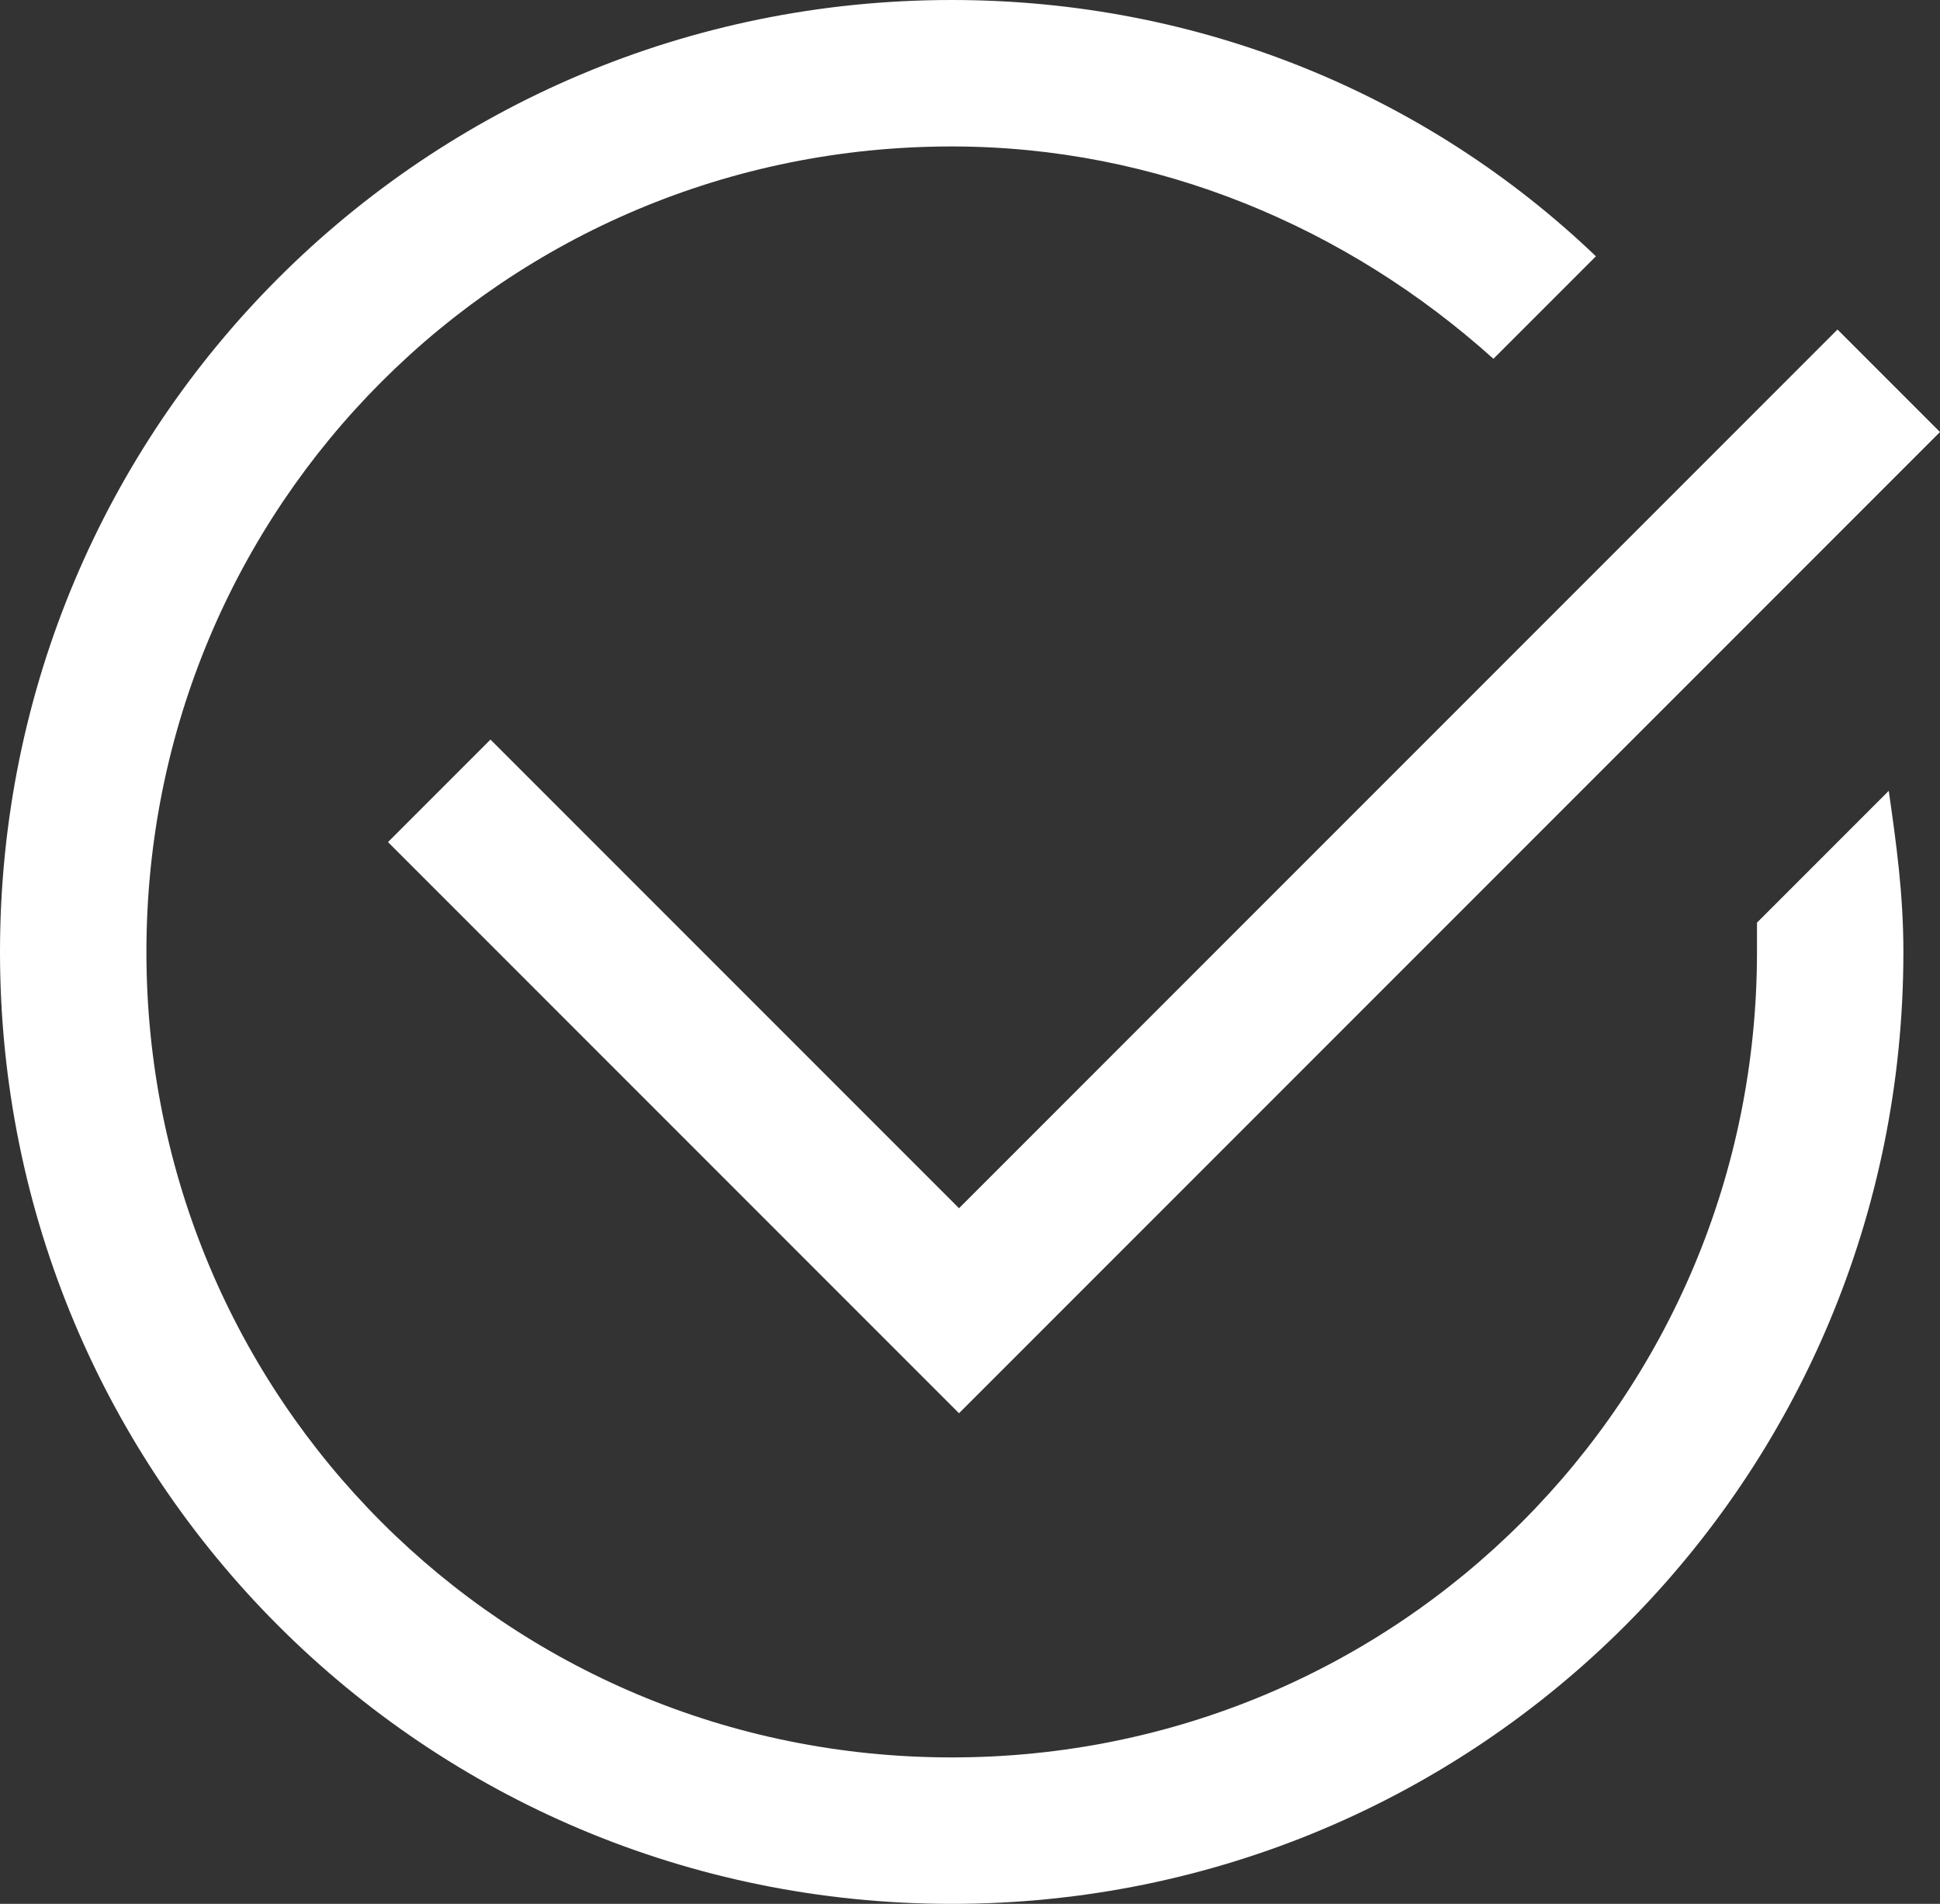
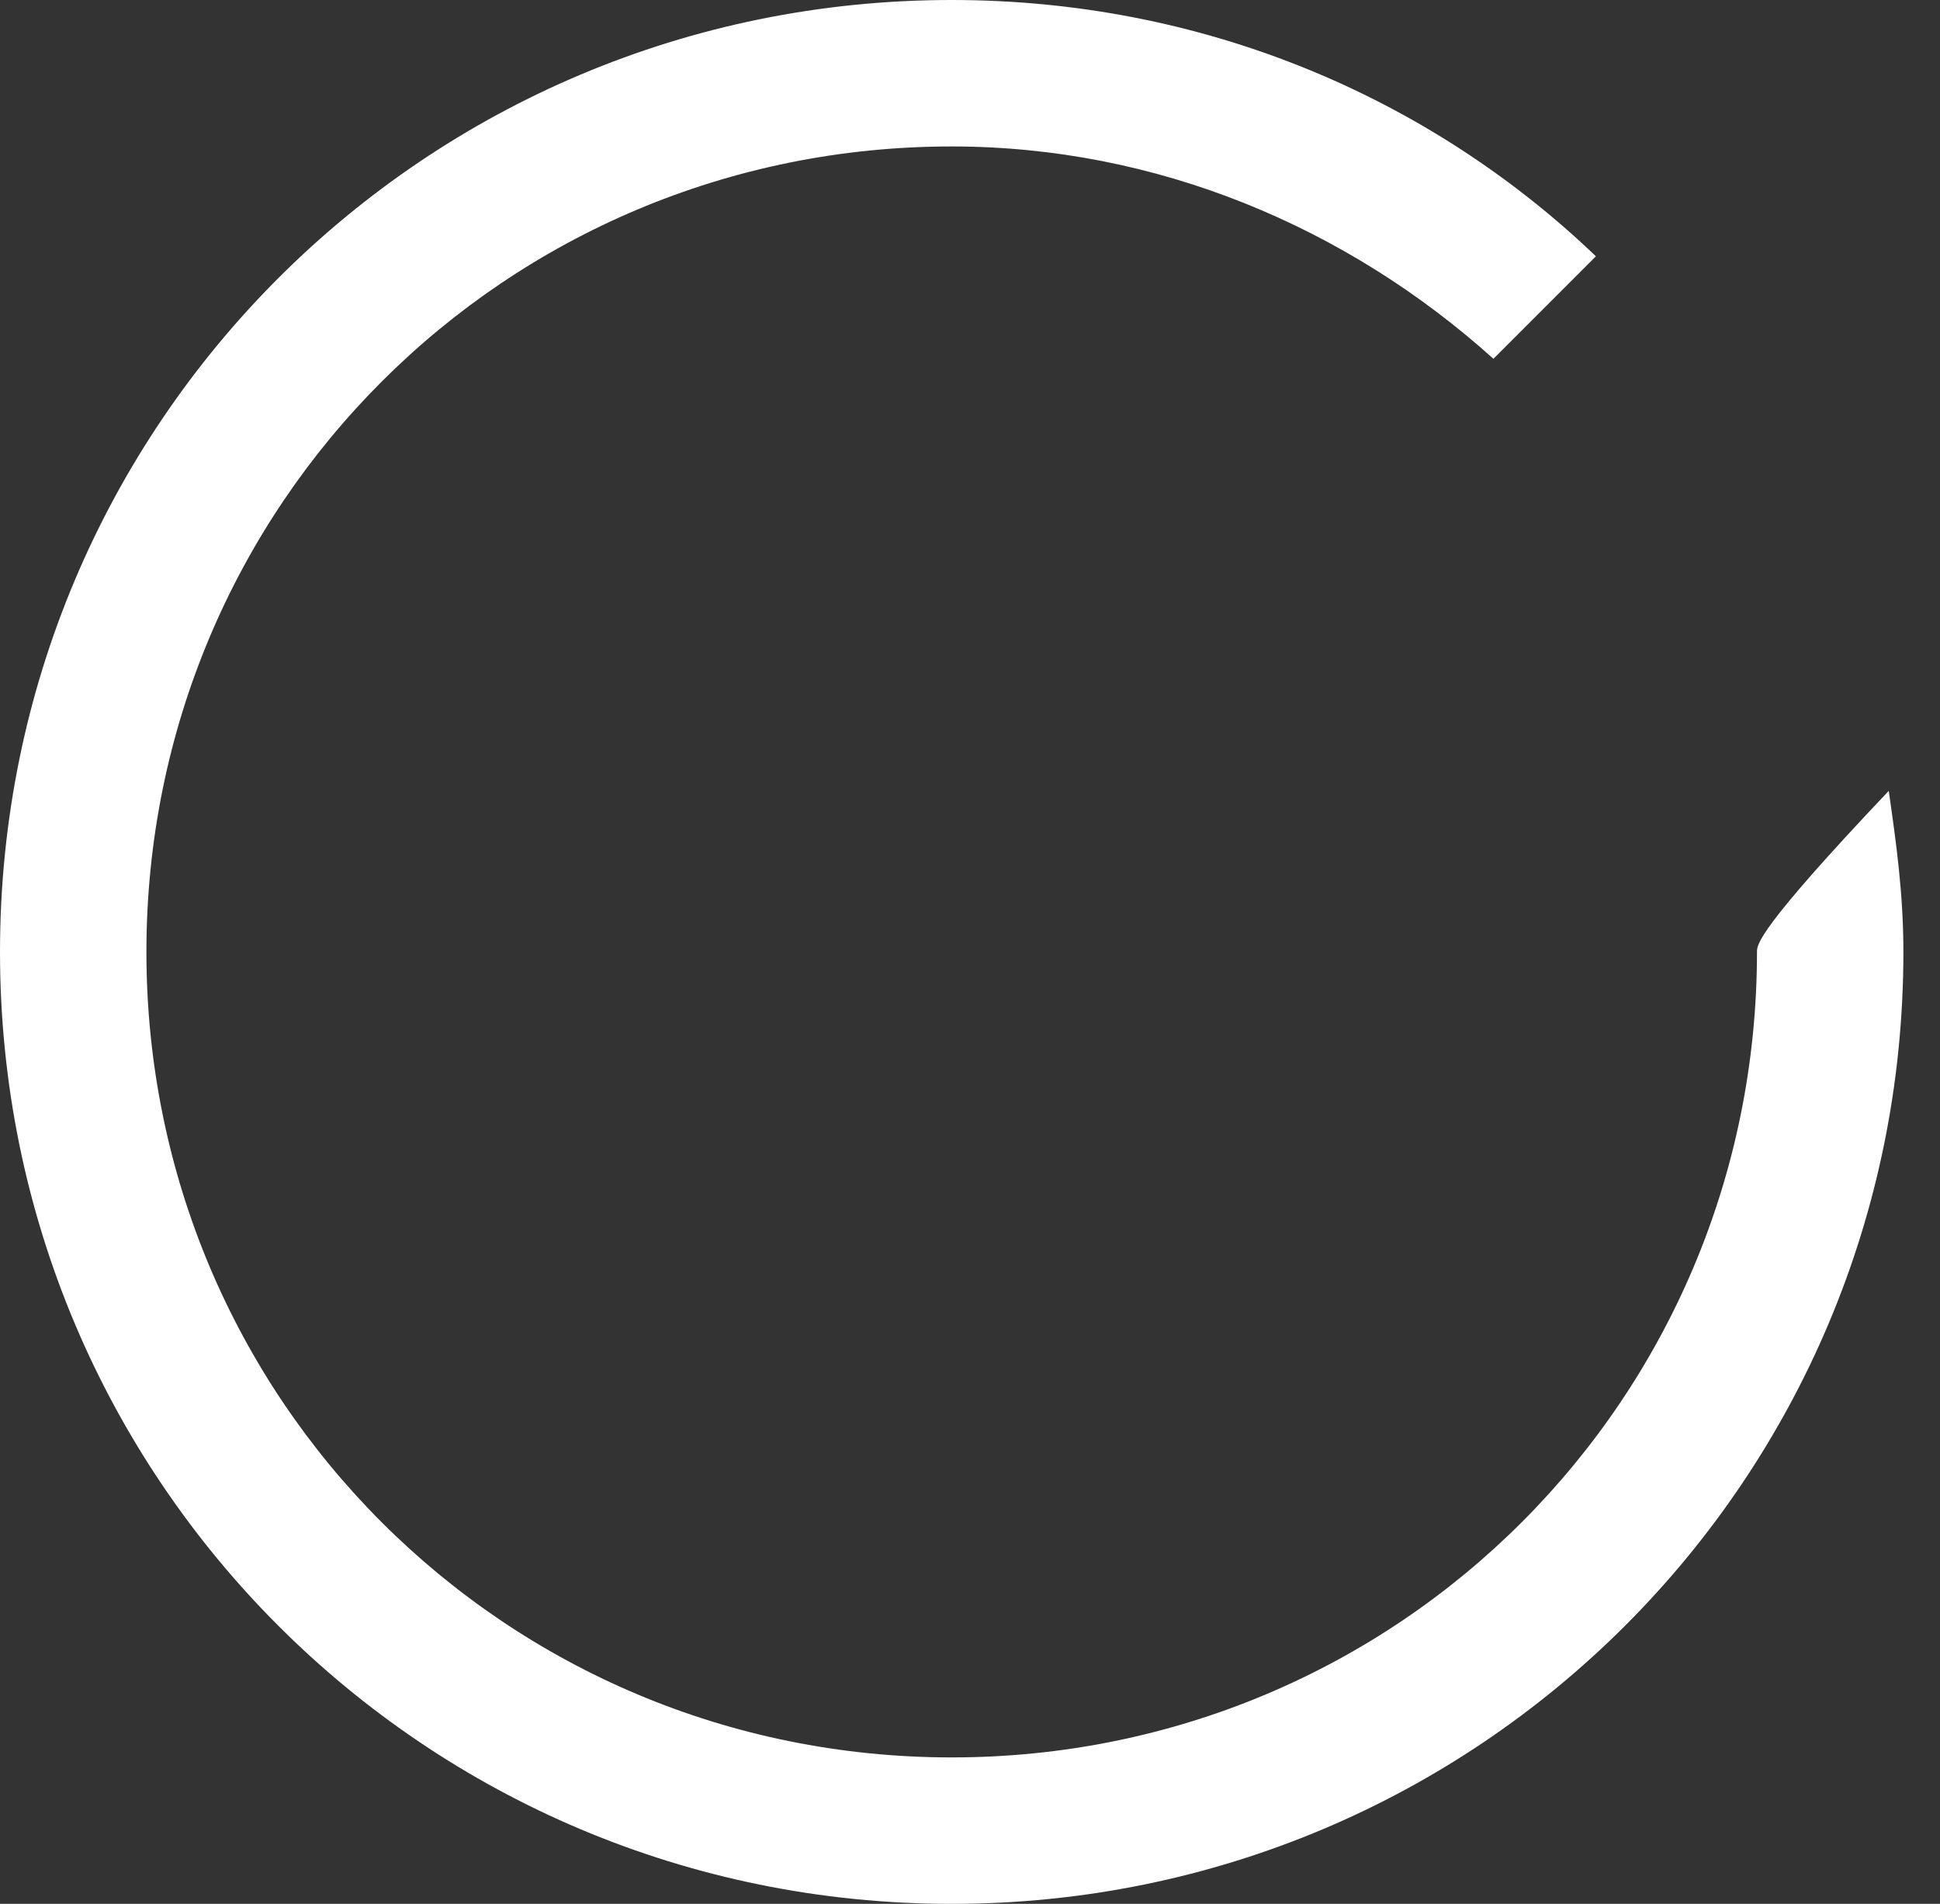
<svg xmlns="http://www.w3.org/2000/svg" version="1.1" id="レイヤー_1" x="0px" y="0px" viewBox="0 0 26.5 26" style="enable-background:new 0 0 26.5 26;" xml:space="preserve">
  <rect x="0" y="0" width="26.5" height="26" fill="#333333" stroke="none" />
  <style type="text/css">
	.st0{fill:#FFFFFF;}
</style>
  <g>
-     <path class="st0" d="M24,13c0,6.1-4.9,11-11,11S2,19.1,2,13S6.9,2,13,2c2.8,0,5.4,1.1,7.4,2.9l1.4-1.4C19.5,1.3,16.4,0,13,0   C5.8,0,0,5.8,0,13s5.8,13,13,13s13-5.8,13-13c0-0.8-0.1-1.5-0.2-2.2L24,12.6C24,12.7,24,12.9,24,13z" />
-     <path class="st0" d="M13.1,19.3l-7.8-7.8l1.4-1.4l6.4,6.4l12-12l1.4,1.4L13.1,19.3z" />
+     <path class="st0" d="M24,13c0,6.1-4.9,11-11,11S2,19.1,2,13S6.9,2,13,2c2.8,0,5.4,1.1,7.4,2.9l1.4-1.4C19.5,1.3,16.4,0,13,0   C5.8,0,0,5.8,0,13s5.8,13,13,13s13-5.8,13-13c0-0.8-0.1-1.5-0.2-2.2C24,12.7,24,12.9,24,13z" />
  </g>
</svg>